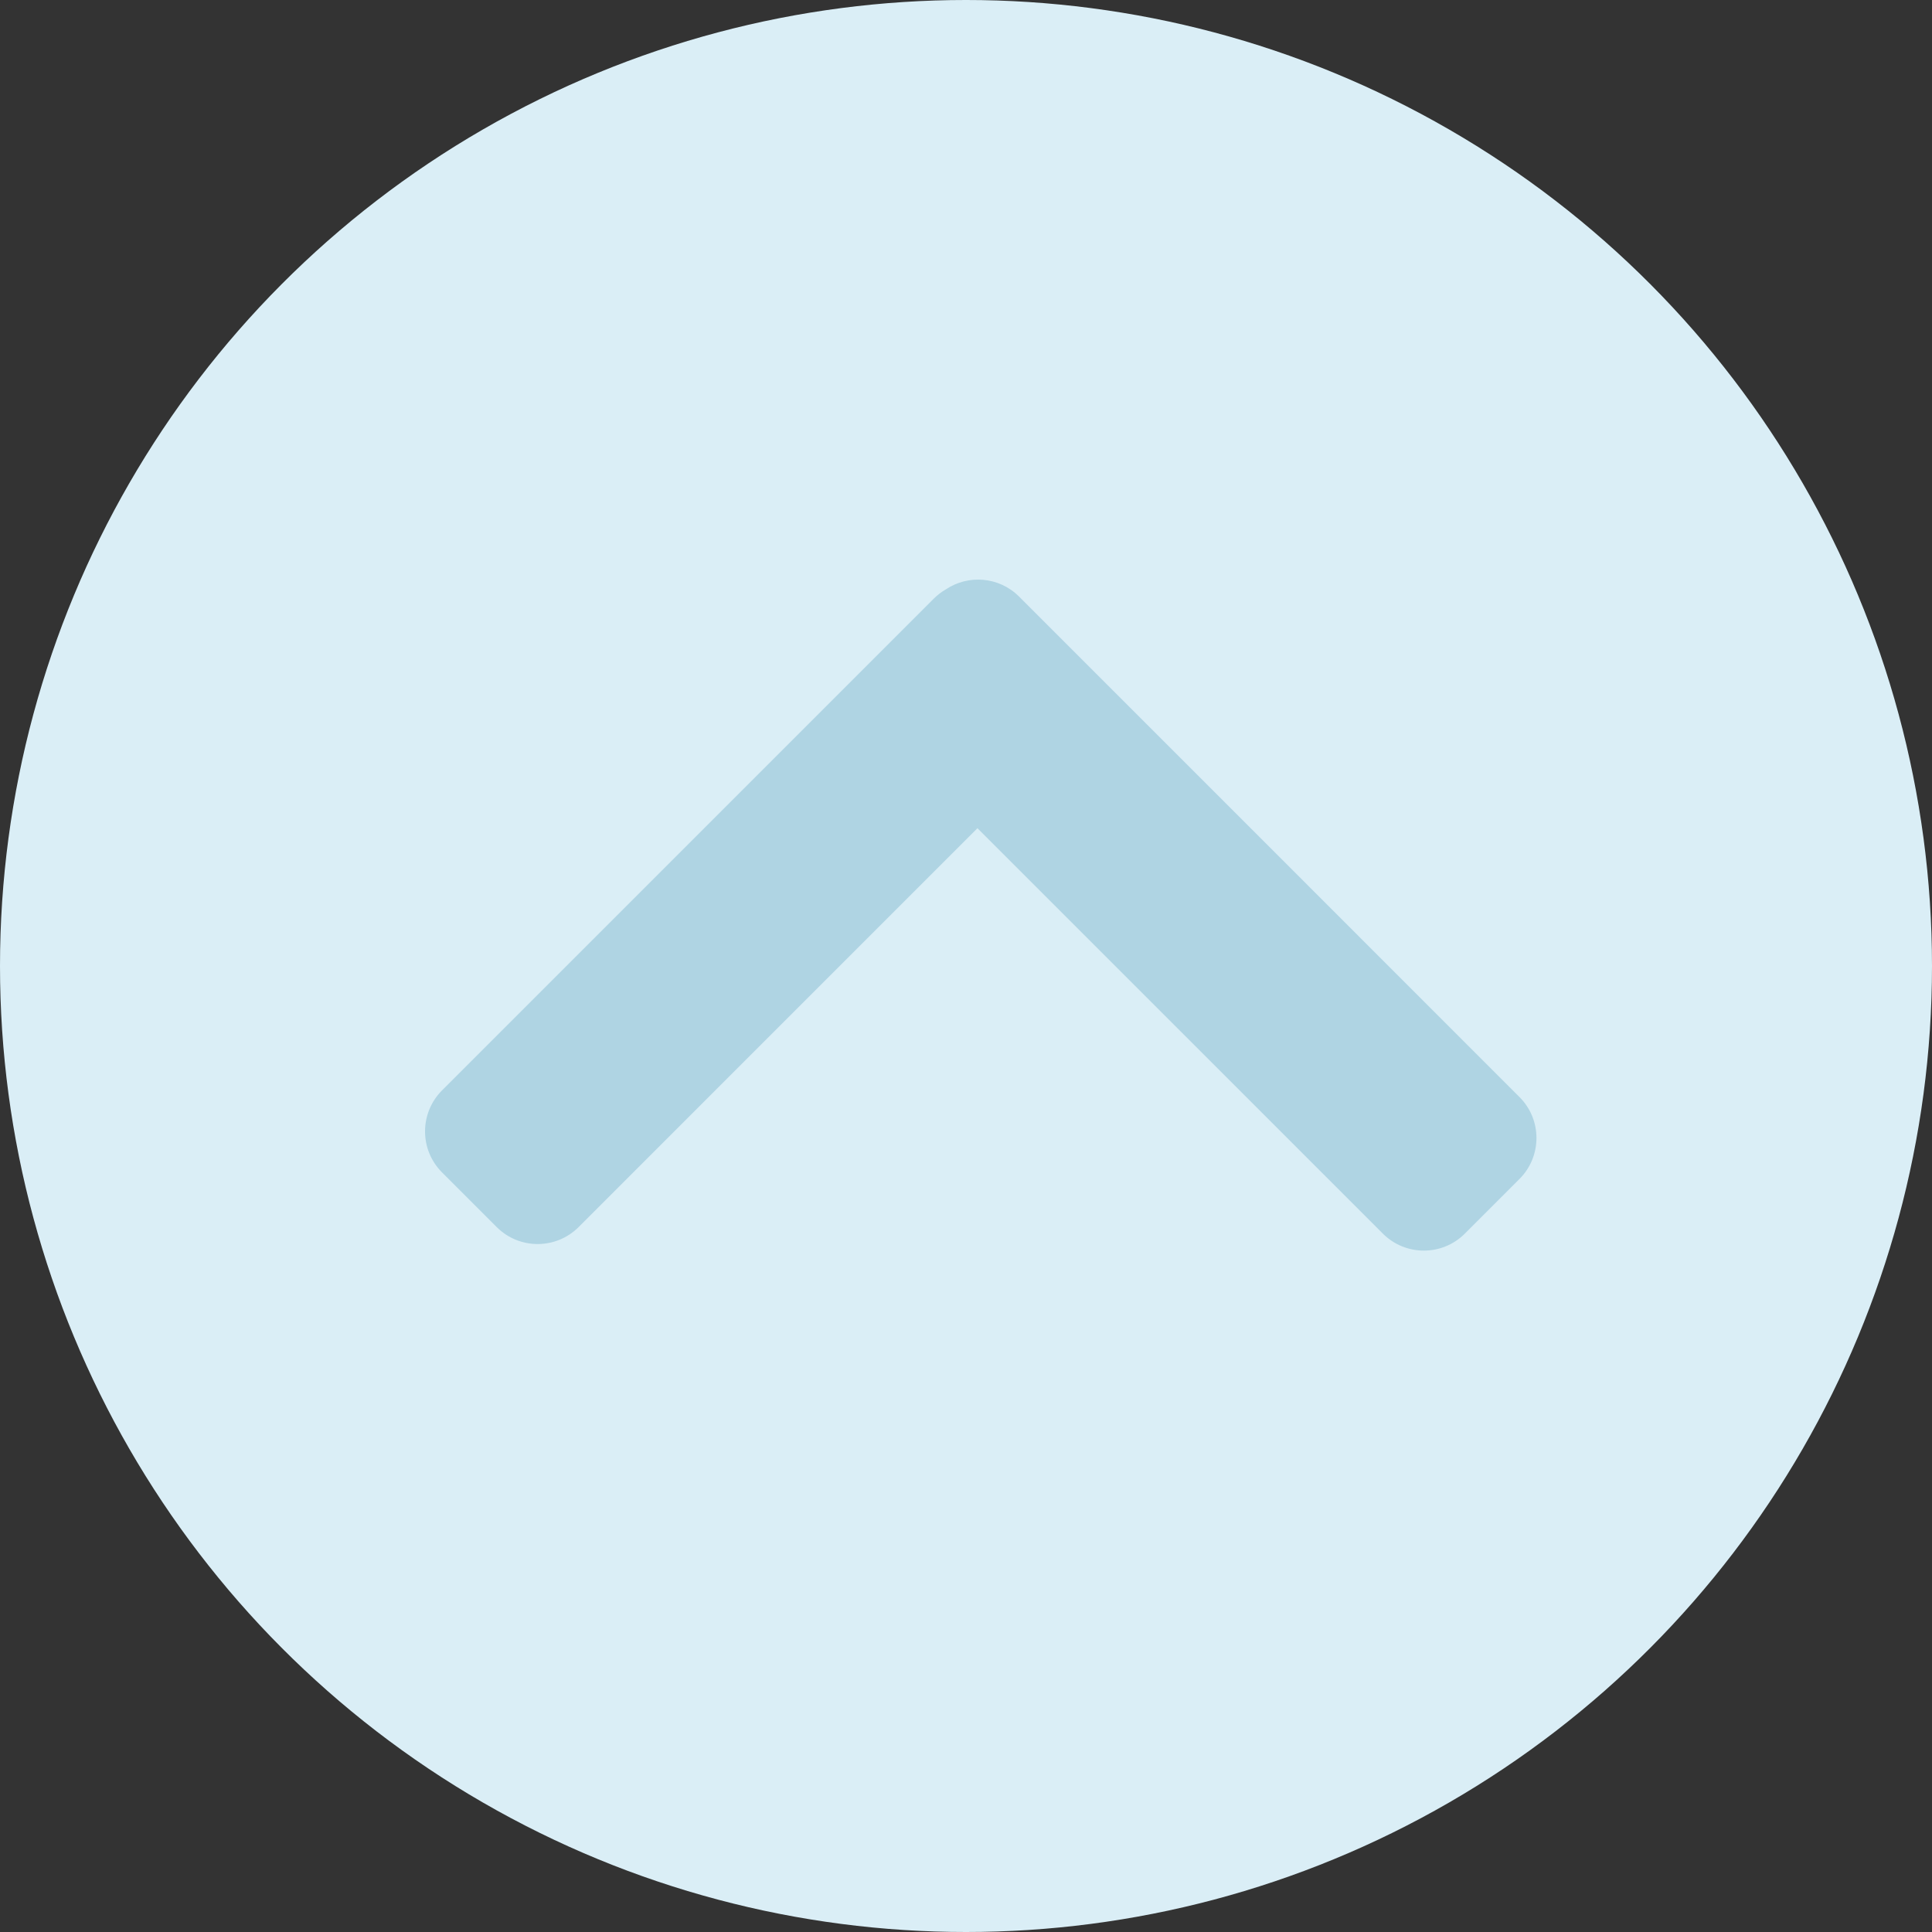
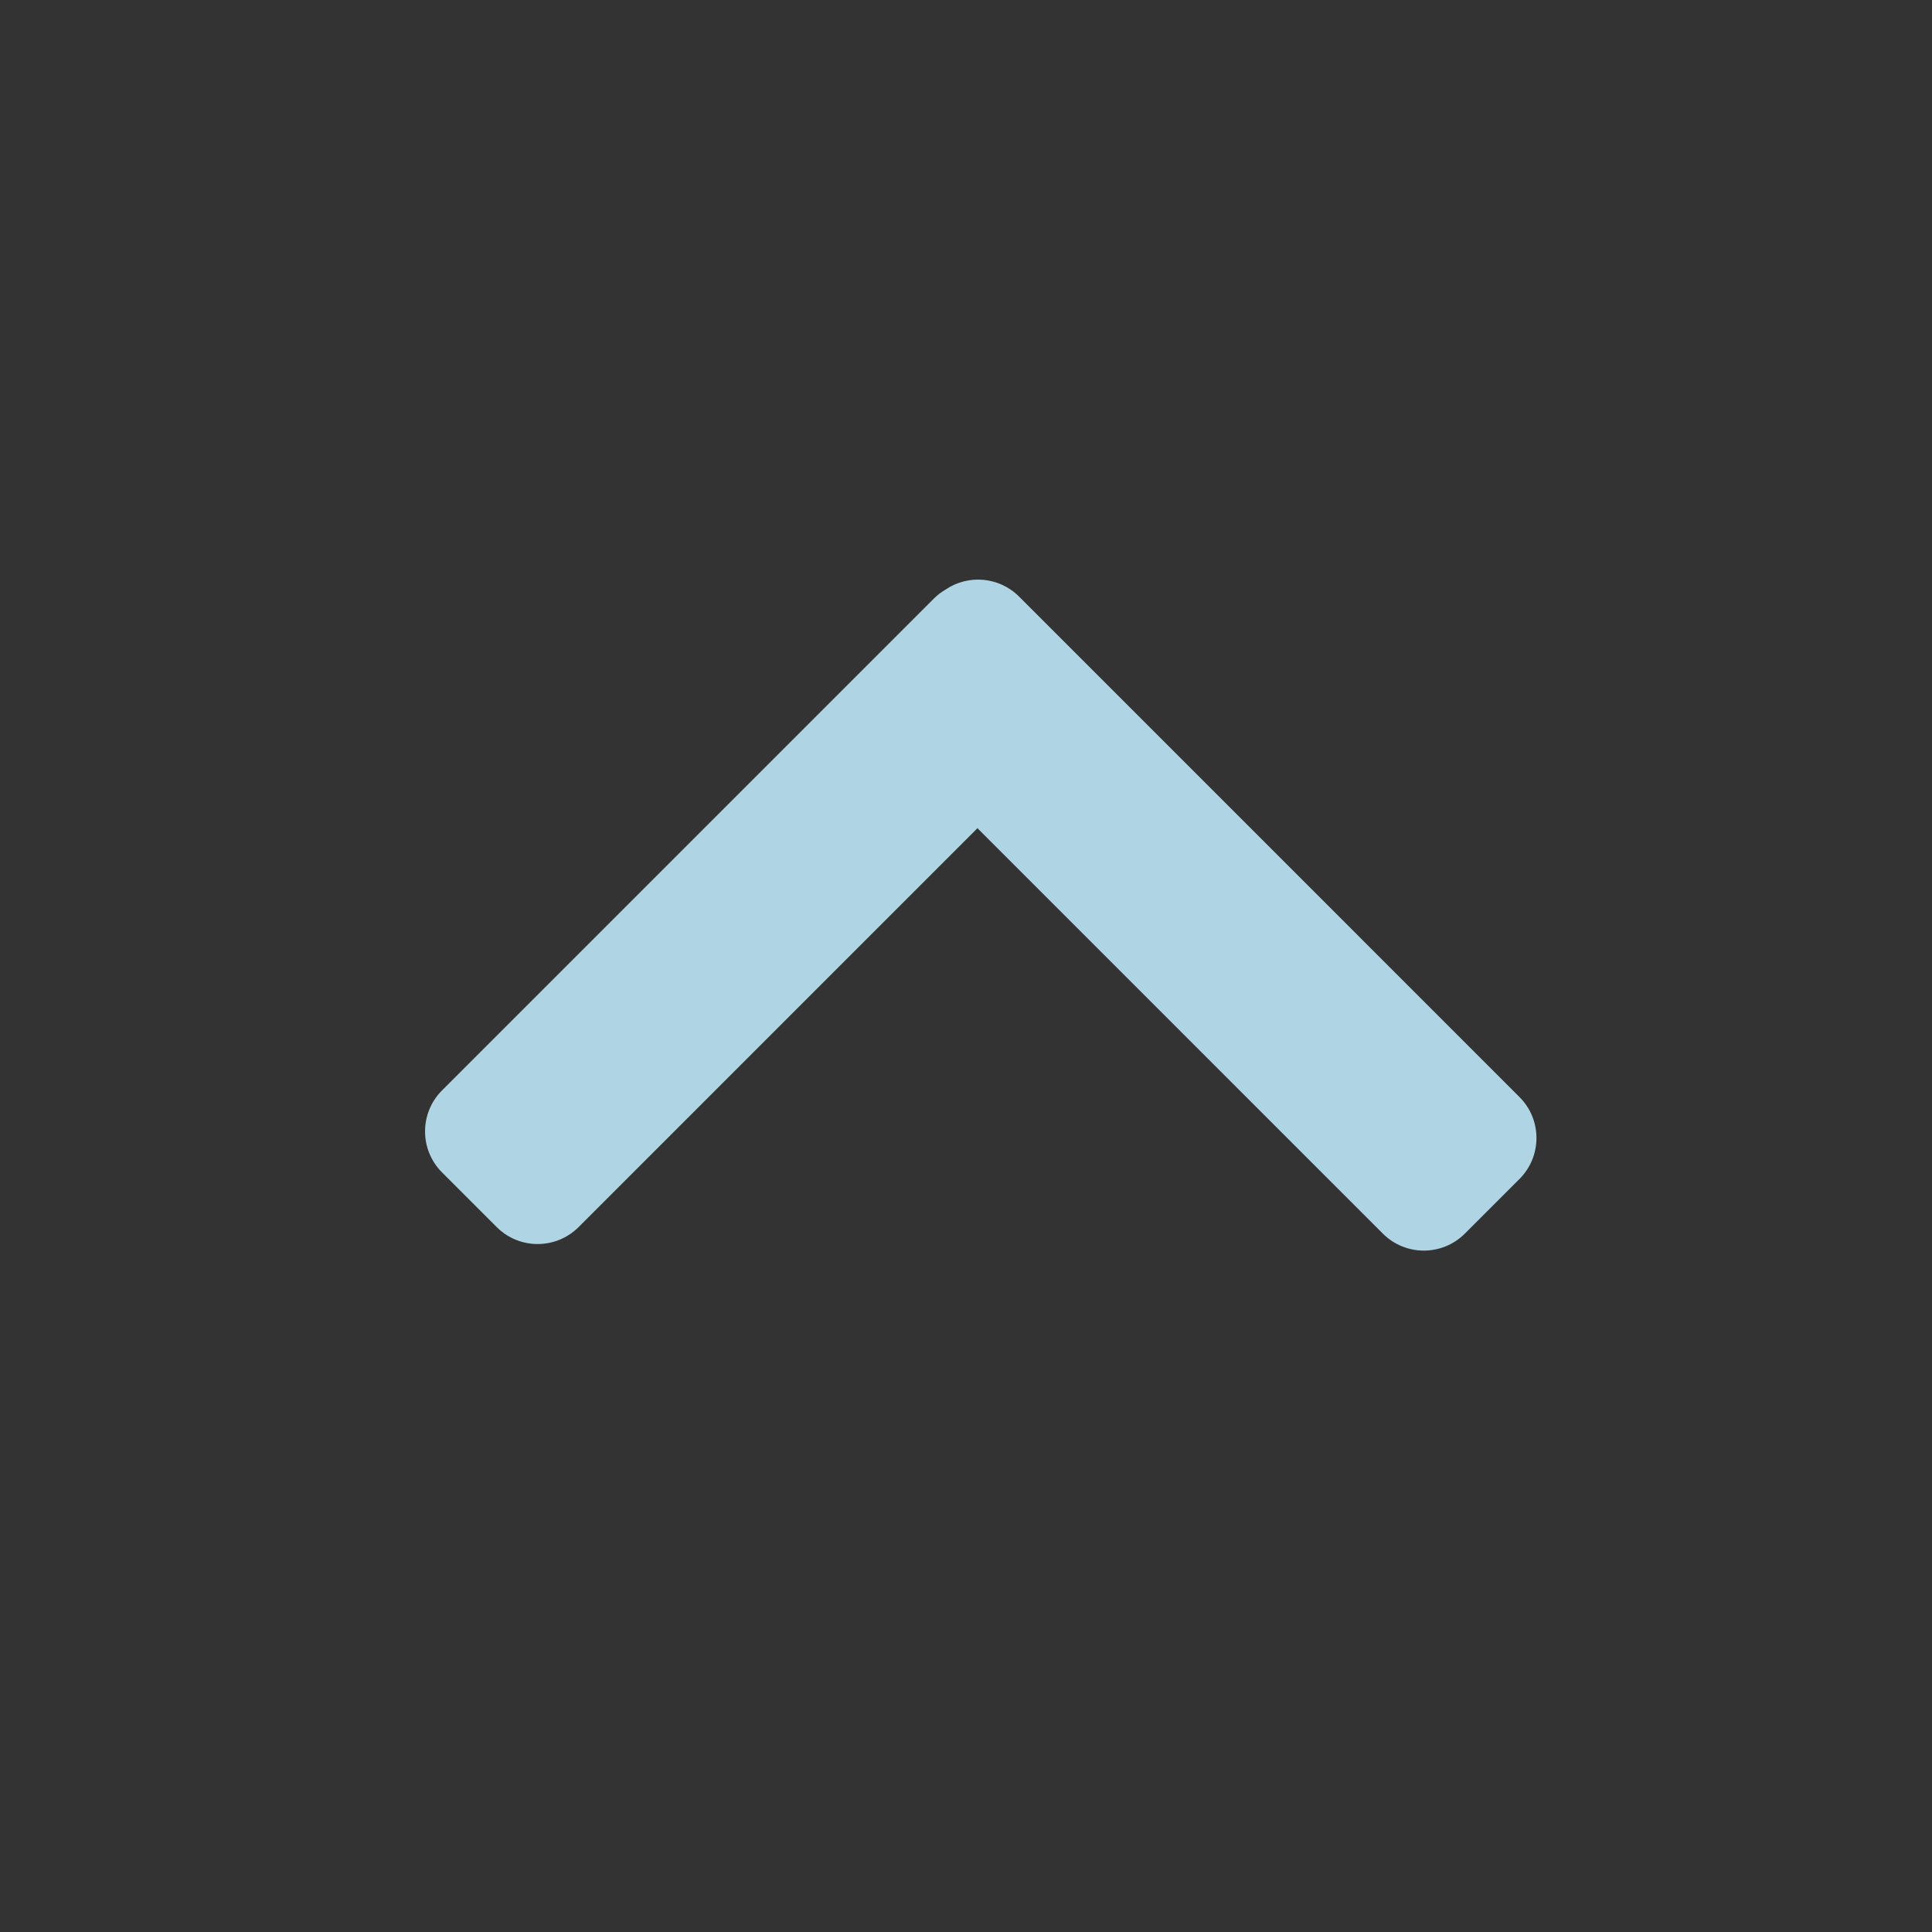
<svg xmlns="http://www.w3.org/2000/svg" width="50" height="50" viewBox="0 0 50 50" fill="none">
  <rect x="0" y="0" width="50" height="50" fill="#333333" stroke="none" />
-   <circle cx="25" cy="25" r="25" fill="#DAEEF6" />
  <path fill-rule="evenodd" clip-rule="evenodd" d="M35.788 31.926C36.374 32.512 37.324 32.512 37.91 31.926L39.324 30.512C39.91 29.926 39.91 28.976 39.324 28.391L26.373 15.439C25.856 14.922 25.056 14.862 24.472 15.257C24.363 15.32 24.261 15.399 24.167 15.492L11.439 28.22C10.854 28.806 10.854 29.756 11.439 30.341L12.854 31.756C13.439 32.342 14.389 32.342 14.975 31.756L25.296 21.434L35.788 31.926Z" fill="#AFD4E3" />
</svg>